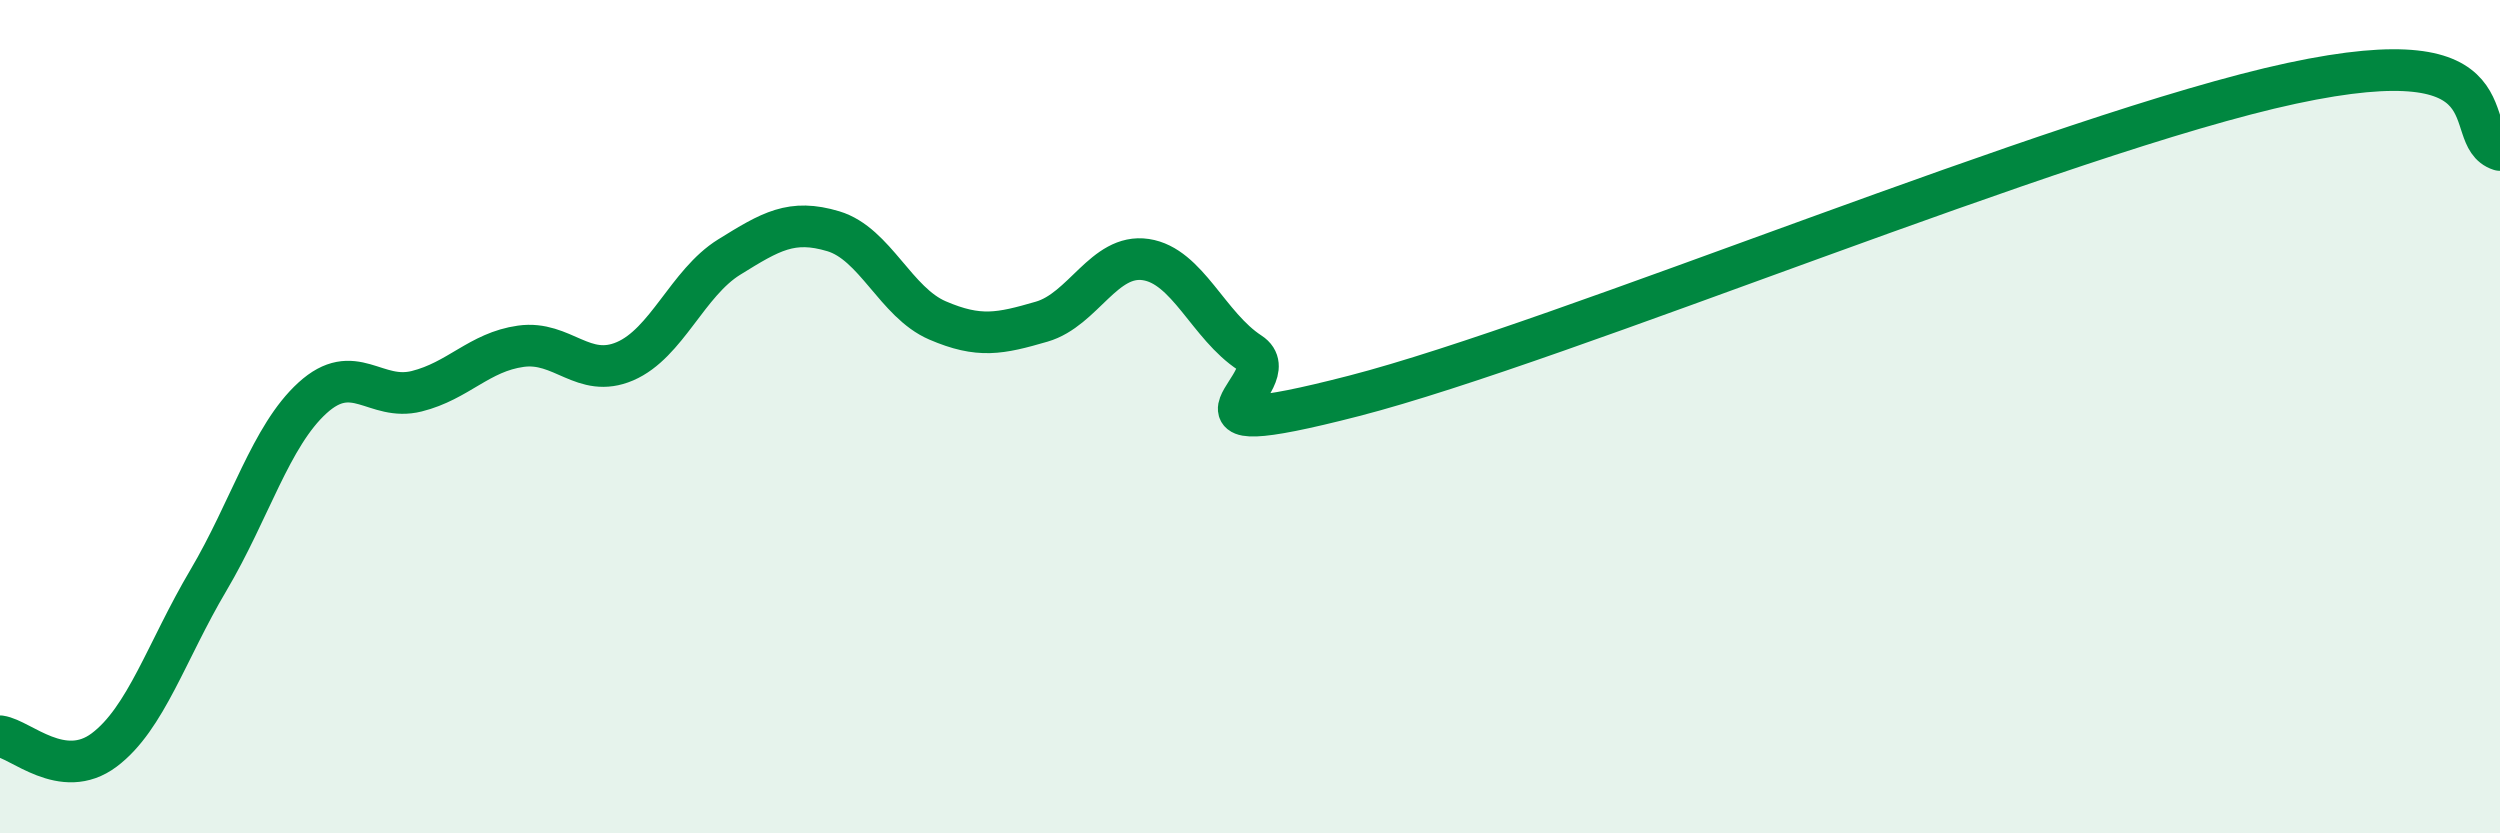
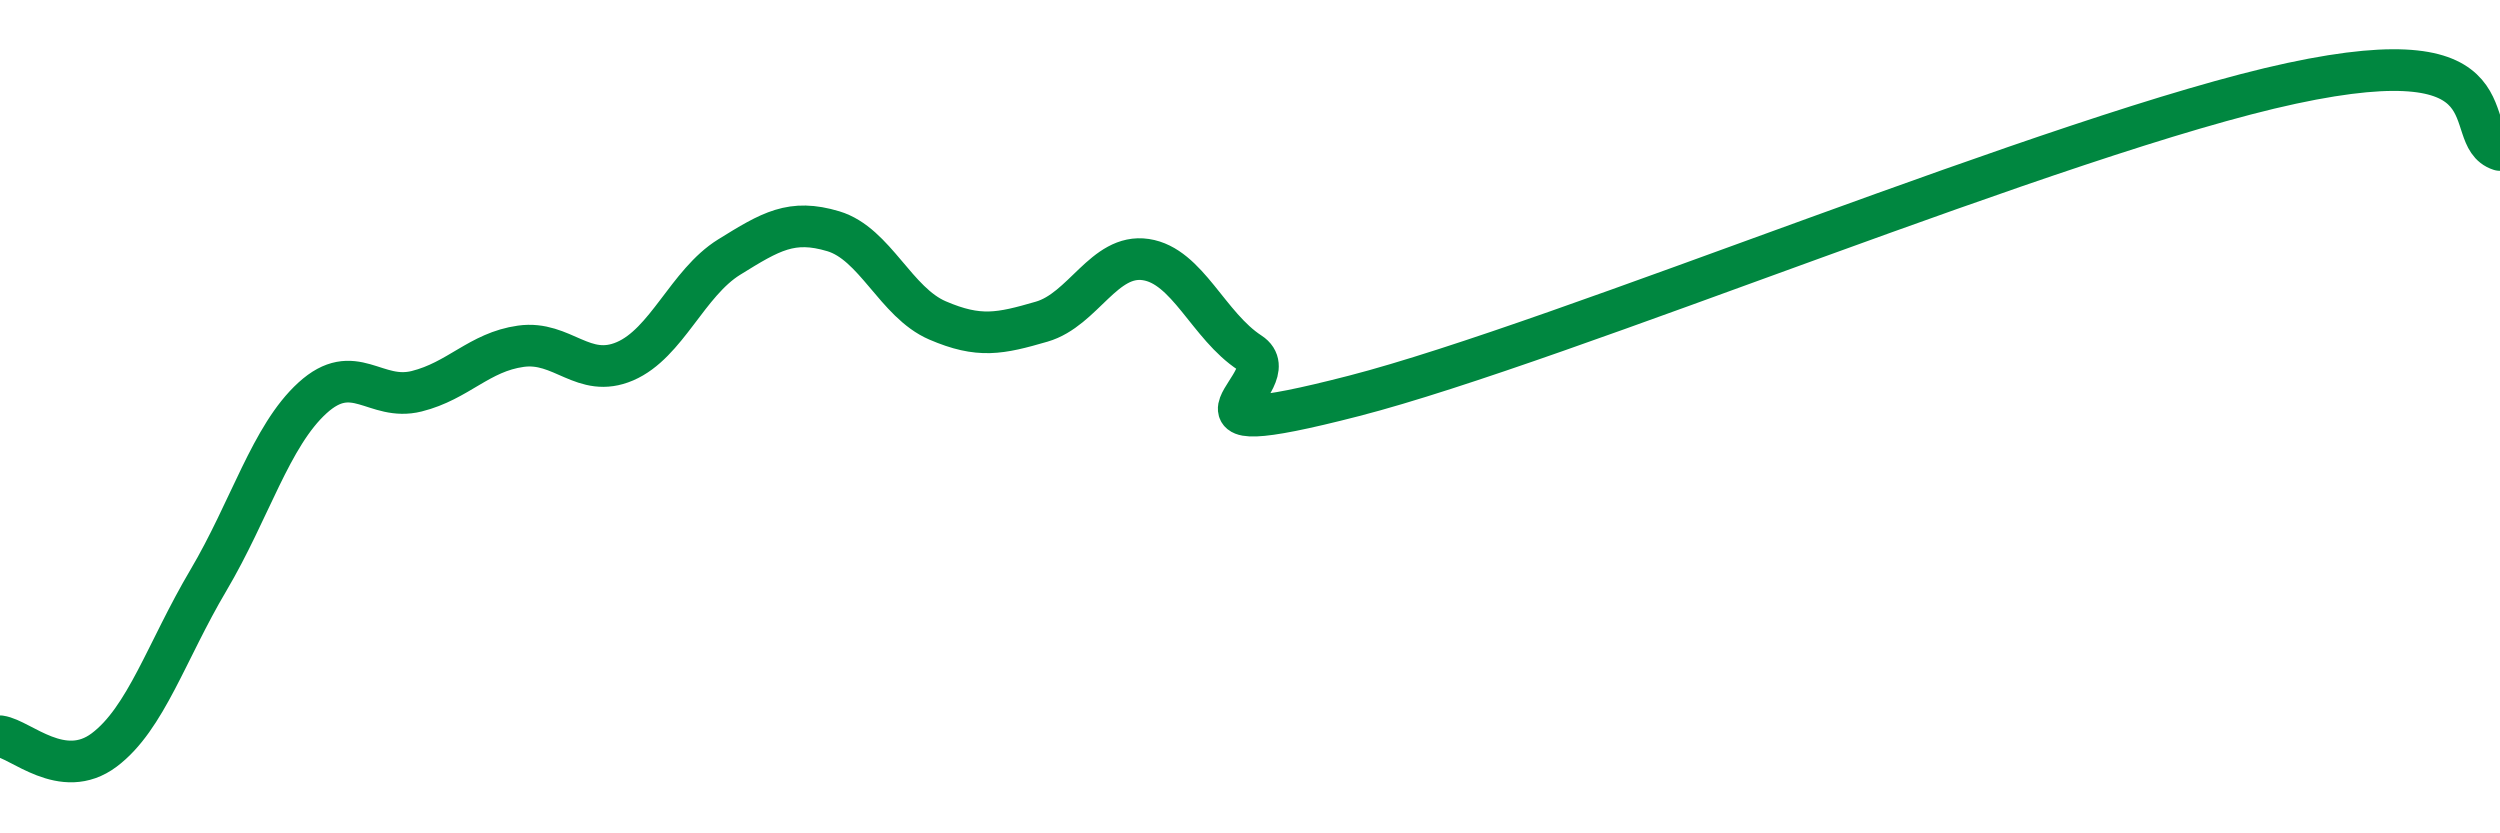
<svg xmlns="http://www.w3.org/2000/svg" width="60" height="20" viewBox="0 0 60 20">
-   <path d="M 0,17.67 C 0.5,17.74 1.5,18.75 2.5,18 C 3.5,17.25 4,15.62 5,13.93 C 6,12.24 6.5,10.46 7.5,9.55 C 8.5,8.64 9,9.64 10,9.39 C 11,9.14 11.5,8.45 12.5,8.31 C 13.5,8.17 14,9.1 15,8.67 C 16,8.24 16.5,6.79 17.5,6.17 C 18.5,5.55 19,5.25 20,5.55 C 21,5.85 21.5,7.26 22.5,7.69 C 23.5,8.12 24,8.01 25,7.72 C 26,7.43 26.5,6.08 27.5,6.23 C 28.5,6.38 29,7.82 30,8.47 C 31,9.12 27.5,10.79 32.5,9.5 C 37.5,8.21 49.5,3.18 55,2 C 60.5,0.82 59,3.28 60,3.6L60 20L0 20Z" fill="#008740" opacity="0.1" stroke-linecap="round" stroke-linejoin="round" />
  <path d="M 0,17.67 C 0.5,17.74 1.5,18.75 2.5,18 C 3.5,17.25 4,15.62 5,13.93 C 6,12.24 6.5,10.46 7.5,9.55 C 8.5,8.64 9,9.64 10,9.39 C 11,9.14 11.5,8.45 12.5,8.31 C 13.5,8.17 14,9.1 15,8.67 C 16,8.24 16.5,6.79 17.5,6.17 C 18.5,5.55 19,5.25 20,5.55 C 21,5.85 21.5,7.26 22.5,7.69 C 23.5,8.12 24,8.01 25,7.72 C 26,7.43 26.5,6.08 27.5,6.23 C 28.5,6.38 29,7.82 30,8.47 C 31,9.12 27.5,10.79 32.5,9.5 C 37.5,8.21 49.5,3.18 55,2 C 60.5,0.82 59,3.28 60,3.6" stroke="#008740" stroke-width="1" fill="none" stroke-linecap="round" stroke-linejoin="round" />
</svg>